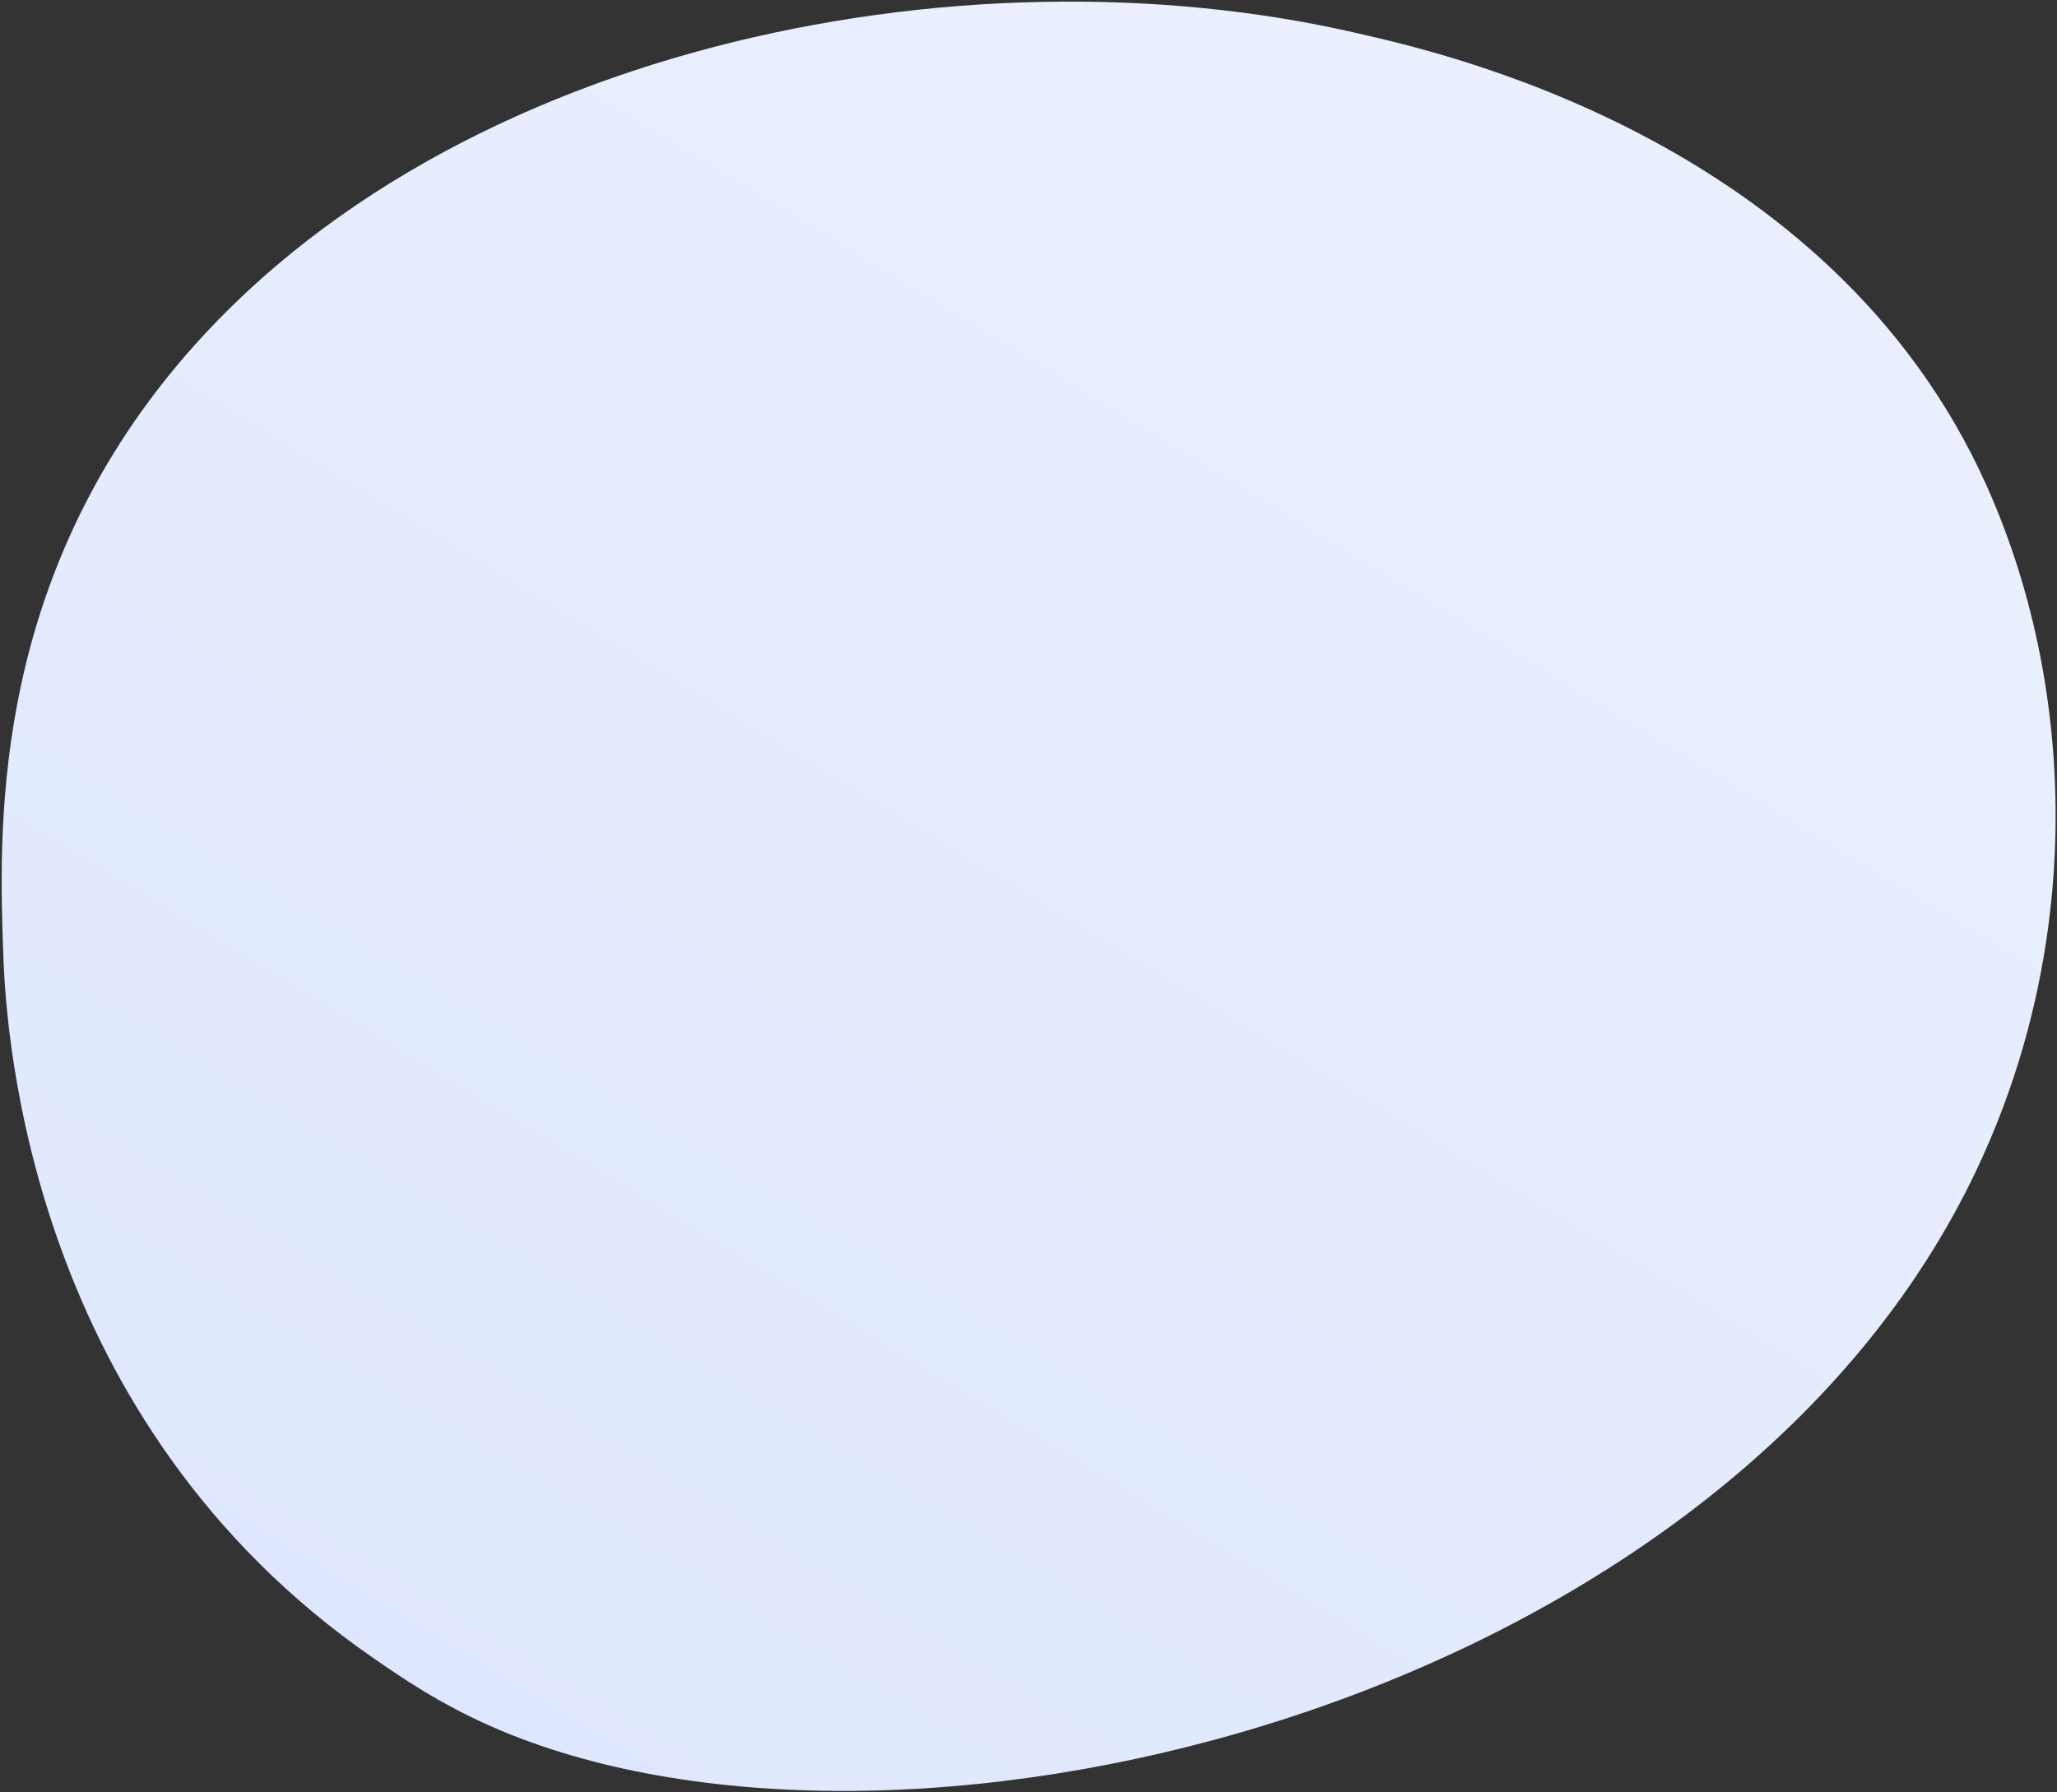
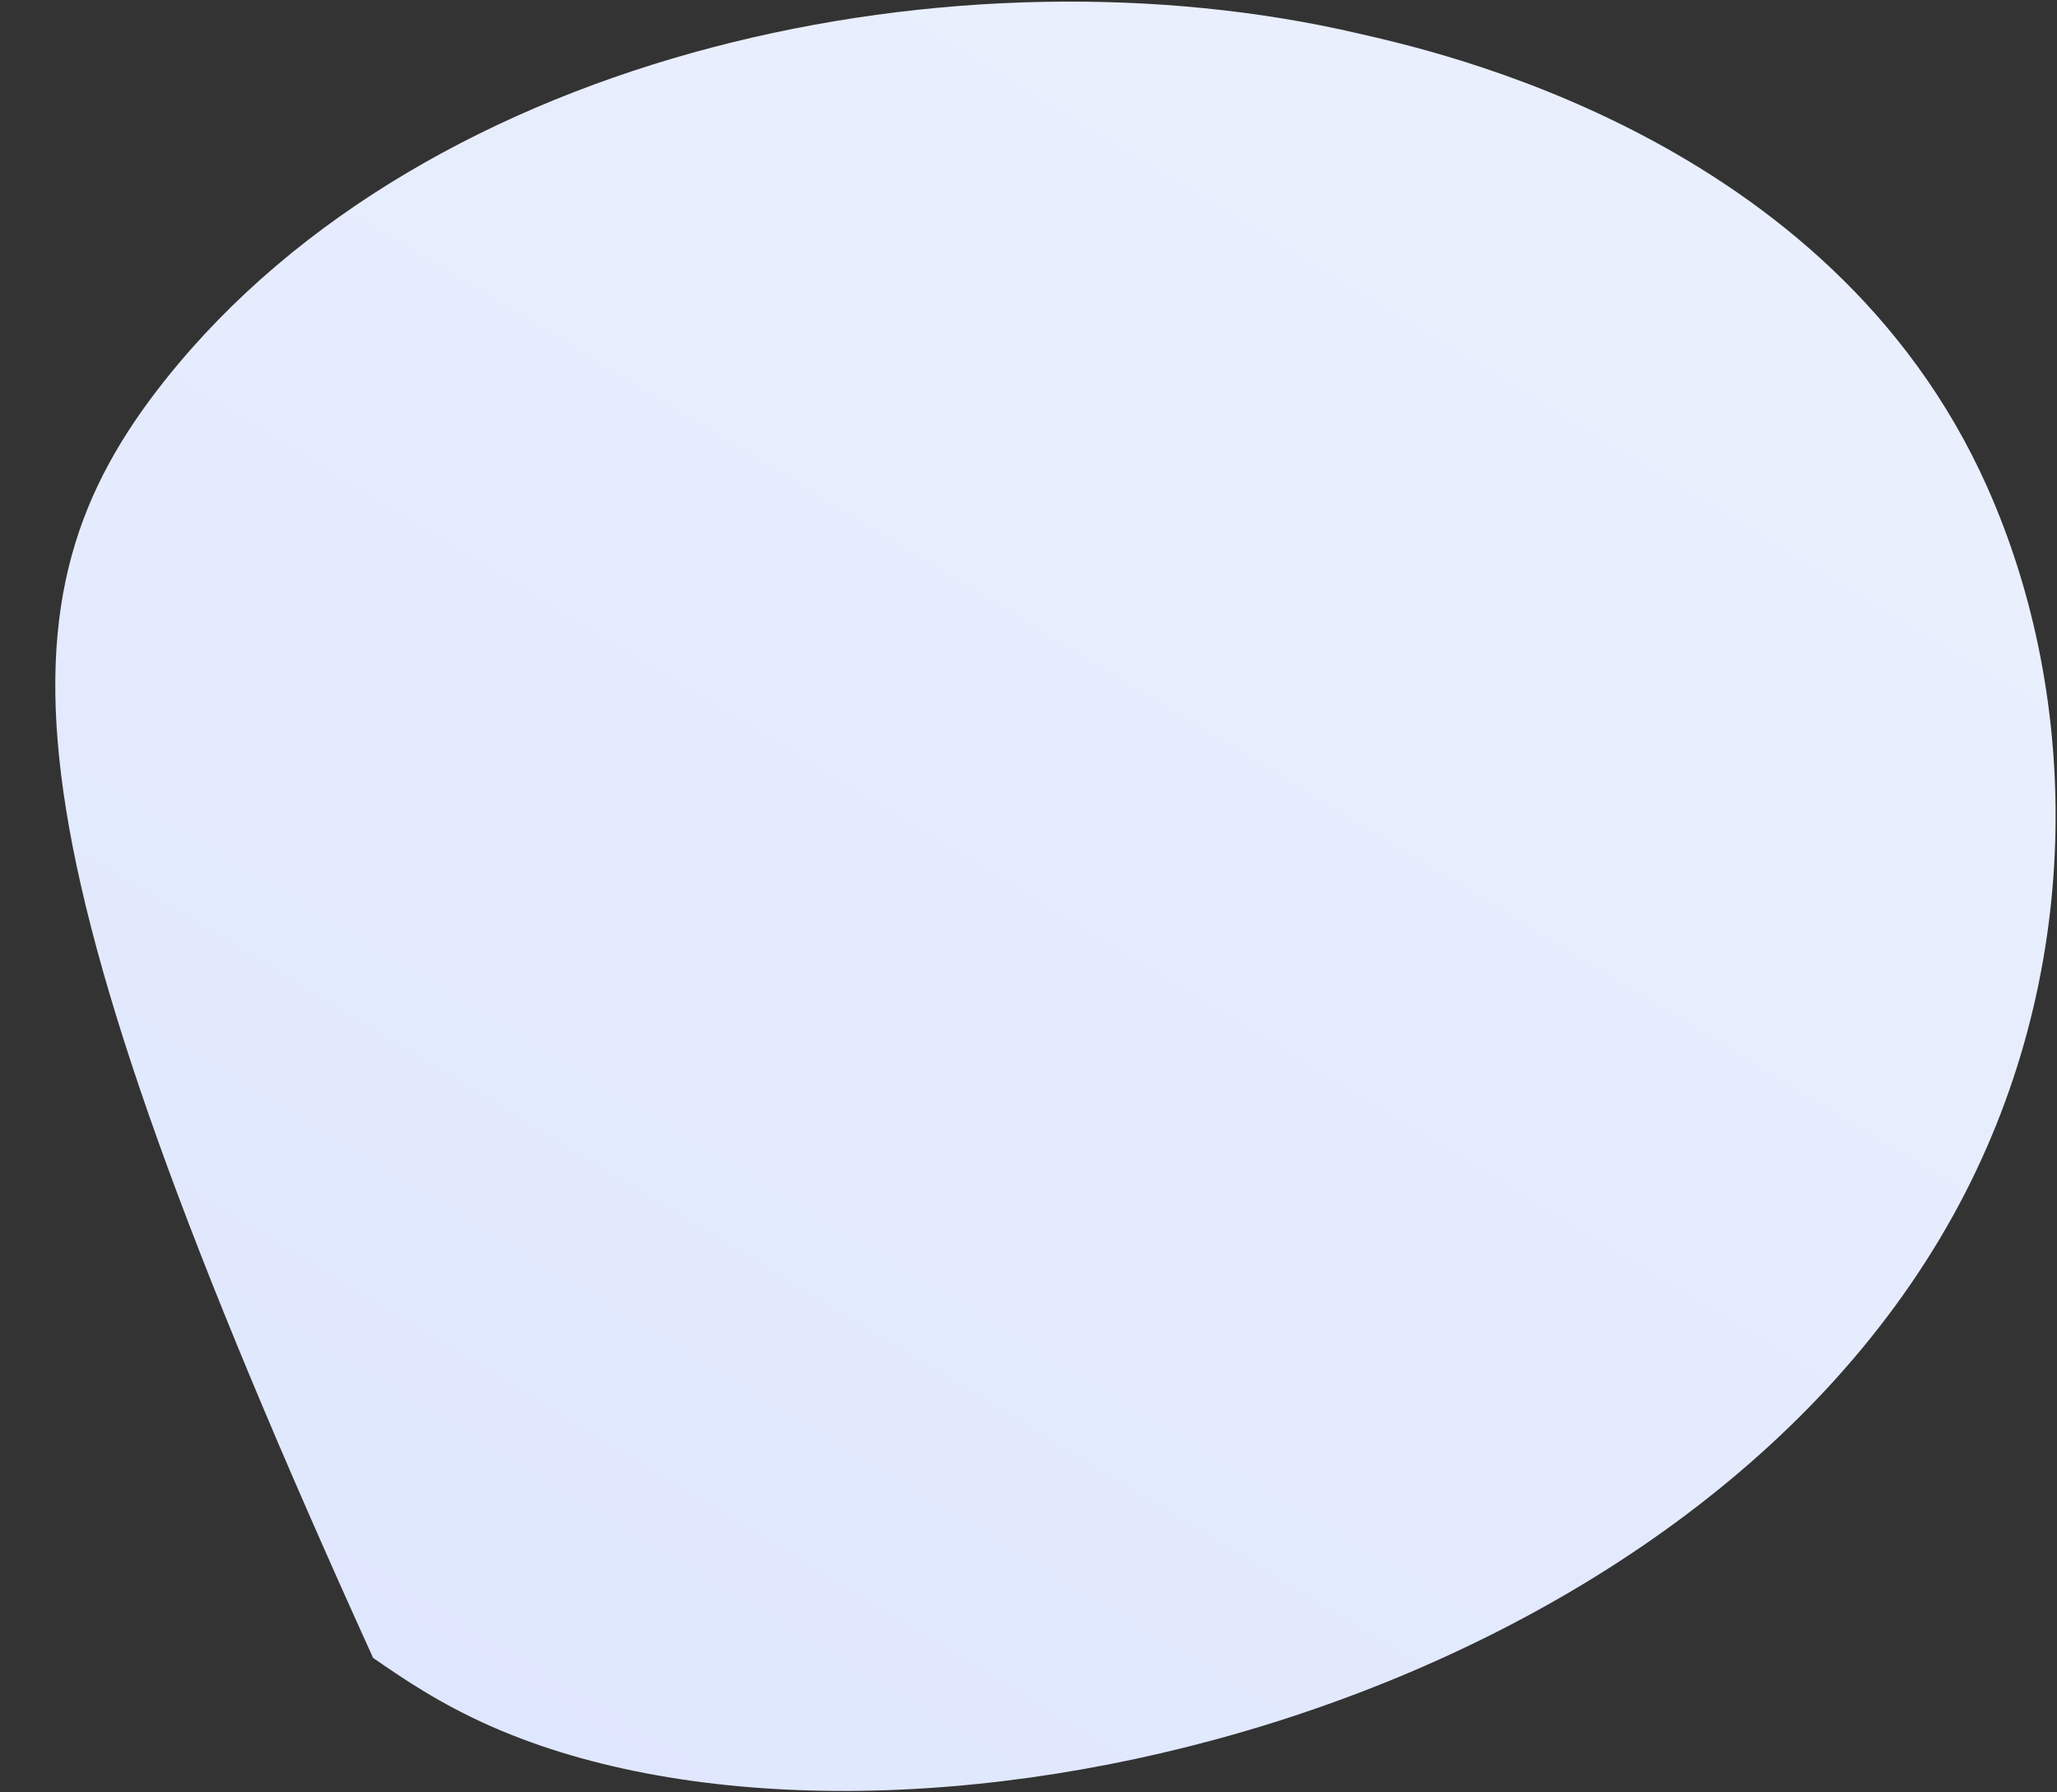
<svg xmlns="http://www.w3.org/2000/svg" width="660" height="575" viewBox="0 0 660 575" fill="none">
  <rect x="0" y="0" width="660" height="575" fill="#333333" stroke="none" />
-   <path d="M157.733 553.994C140.86 546.566 129.061 538.417 119.708 531.959C10.02 456.164 1.996 332.945 1.067 306.546C-0.329 267.569 -3.022 192.227 53.132 121.749C138.068 15.173 308.773 -18.859 435.768 10.722C458.991 16.127 587.139 43.239 637.551 156.139C668.066 224.456 668.999 313.642 626.657 390.048C537.825 550.459 285.574 610.209 157.733 553.994Z" fill="url(#paint0_linear_1_7347)" />
+   <path d="M157.733 553.994C140.86 546.566 129.061 538.417 119.708 531.959C-0.329 267.569 -3.022 192.227 53.132 121.749C138.068 15.173 308.773 -18.859 435.768 10.722C458.991 16.127 587.139 43.239 637.551 156.139C668.066 224.456 668.999 313.642 626.657 390.048C537.825 550.459 285.574 610.209 157.733 553.994Z" fill="url(#paint0_linear_1_7347)" />
  <defs>
    <linearGradient id="paint0_linear_1_7347" x1="-85.681" y1="764.495" x2="371.546" y2="10.861" gradientUnits="userSpaceOnUse">
      <stop stop-color="#DAE3FE" />
      <stop offset="1" stop-color="#E9EFFD" />
    </linearGradient>
  </defs>
</svg>